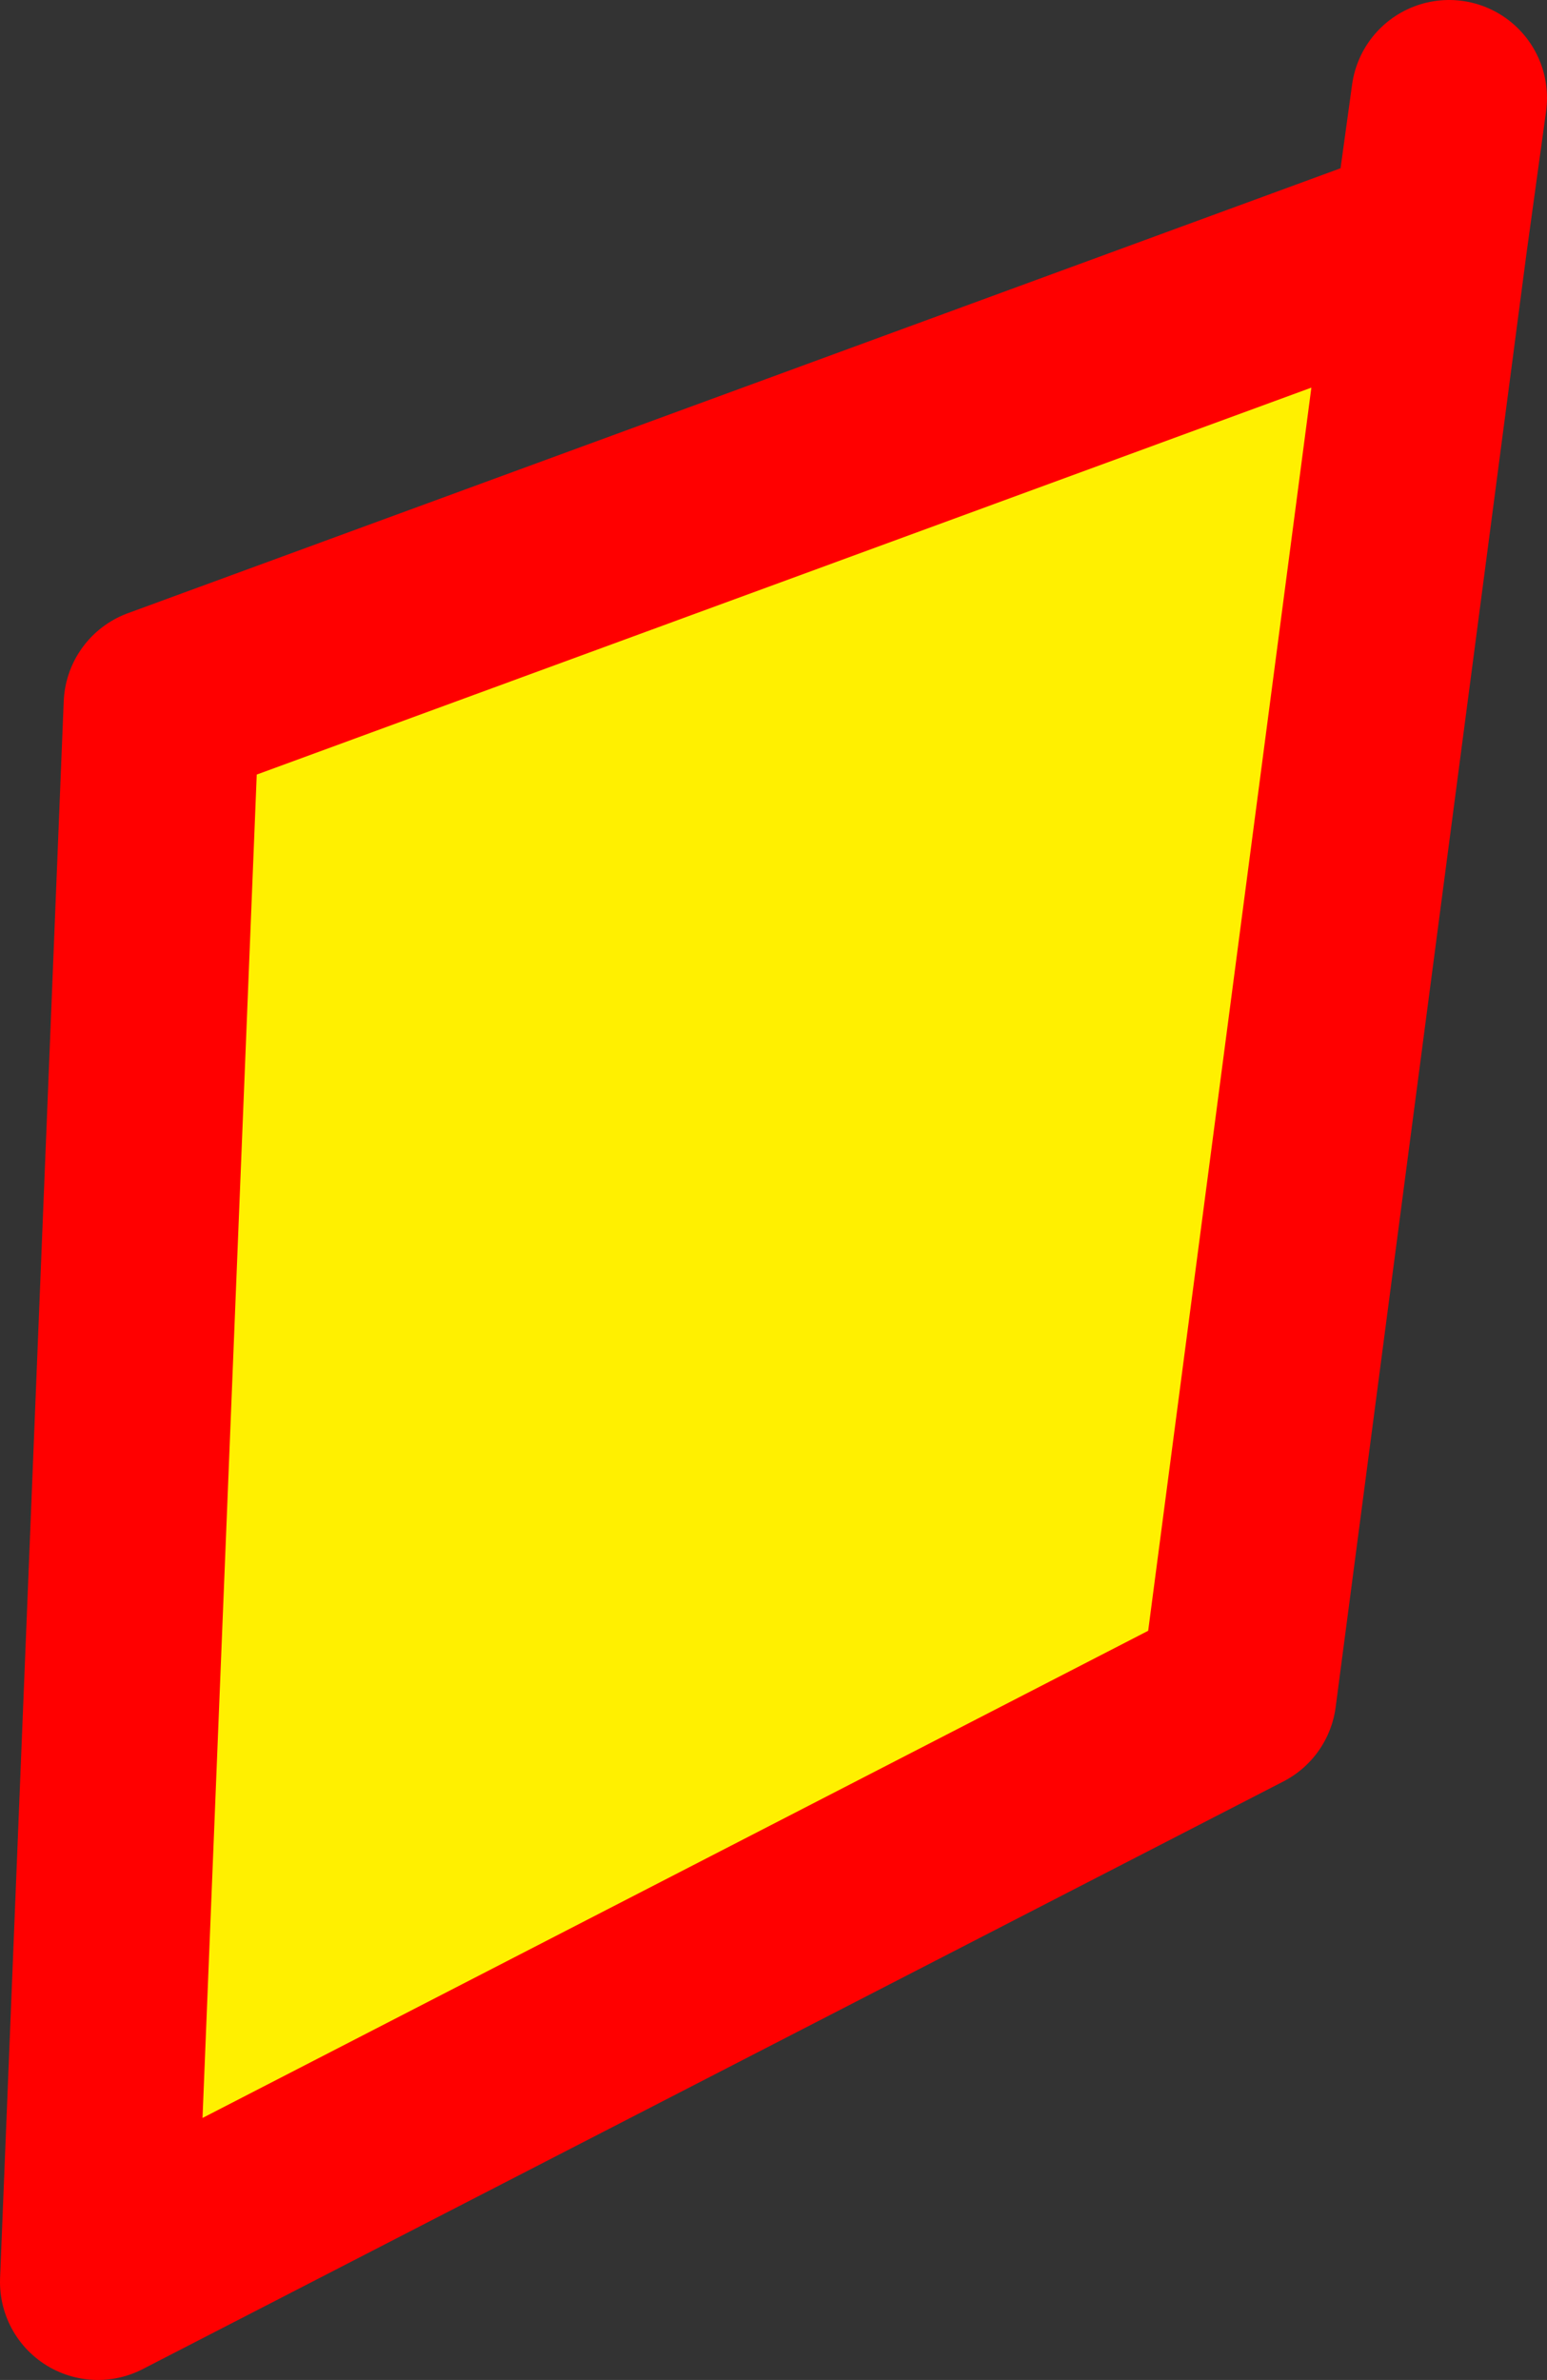
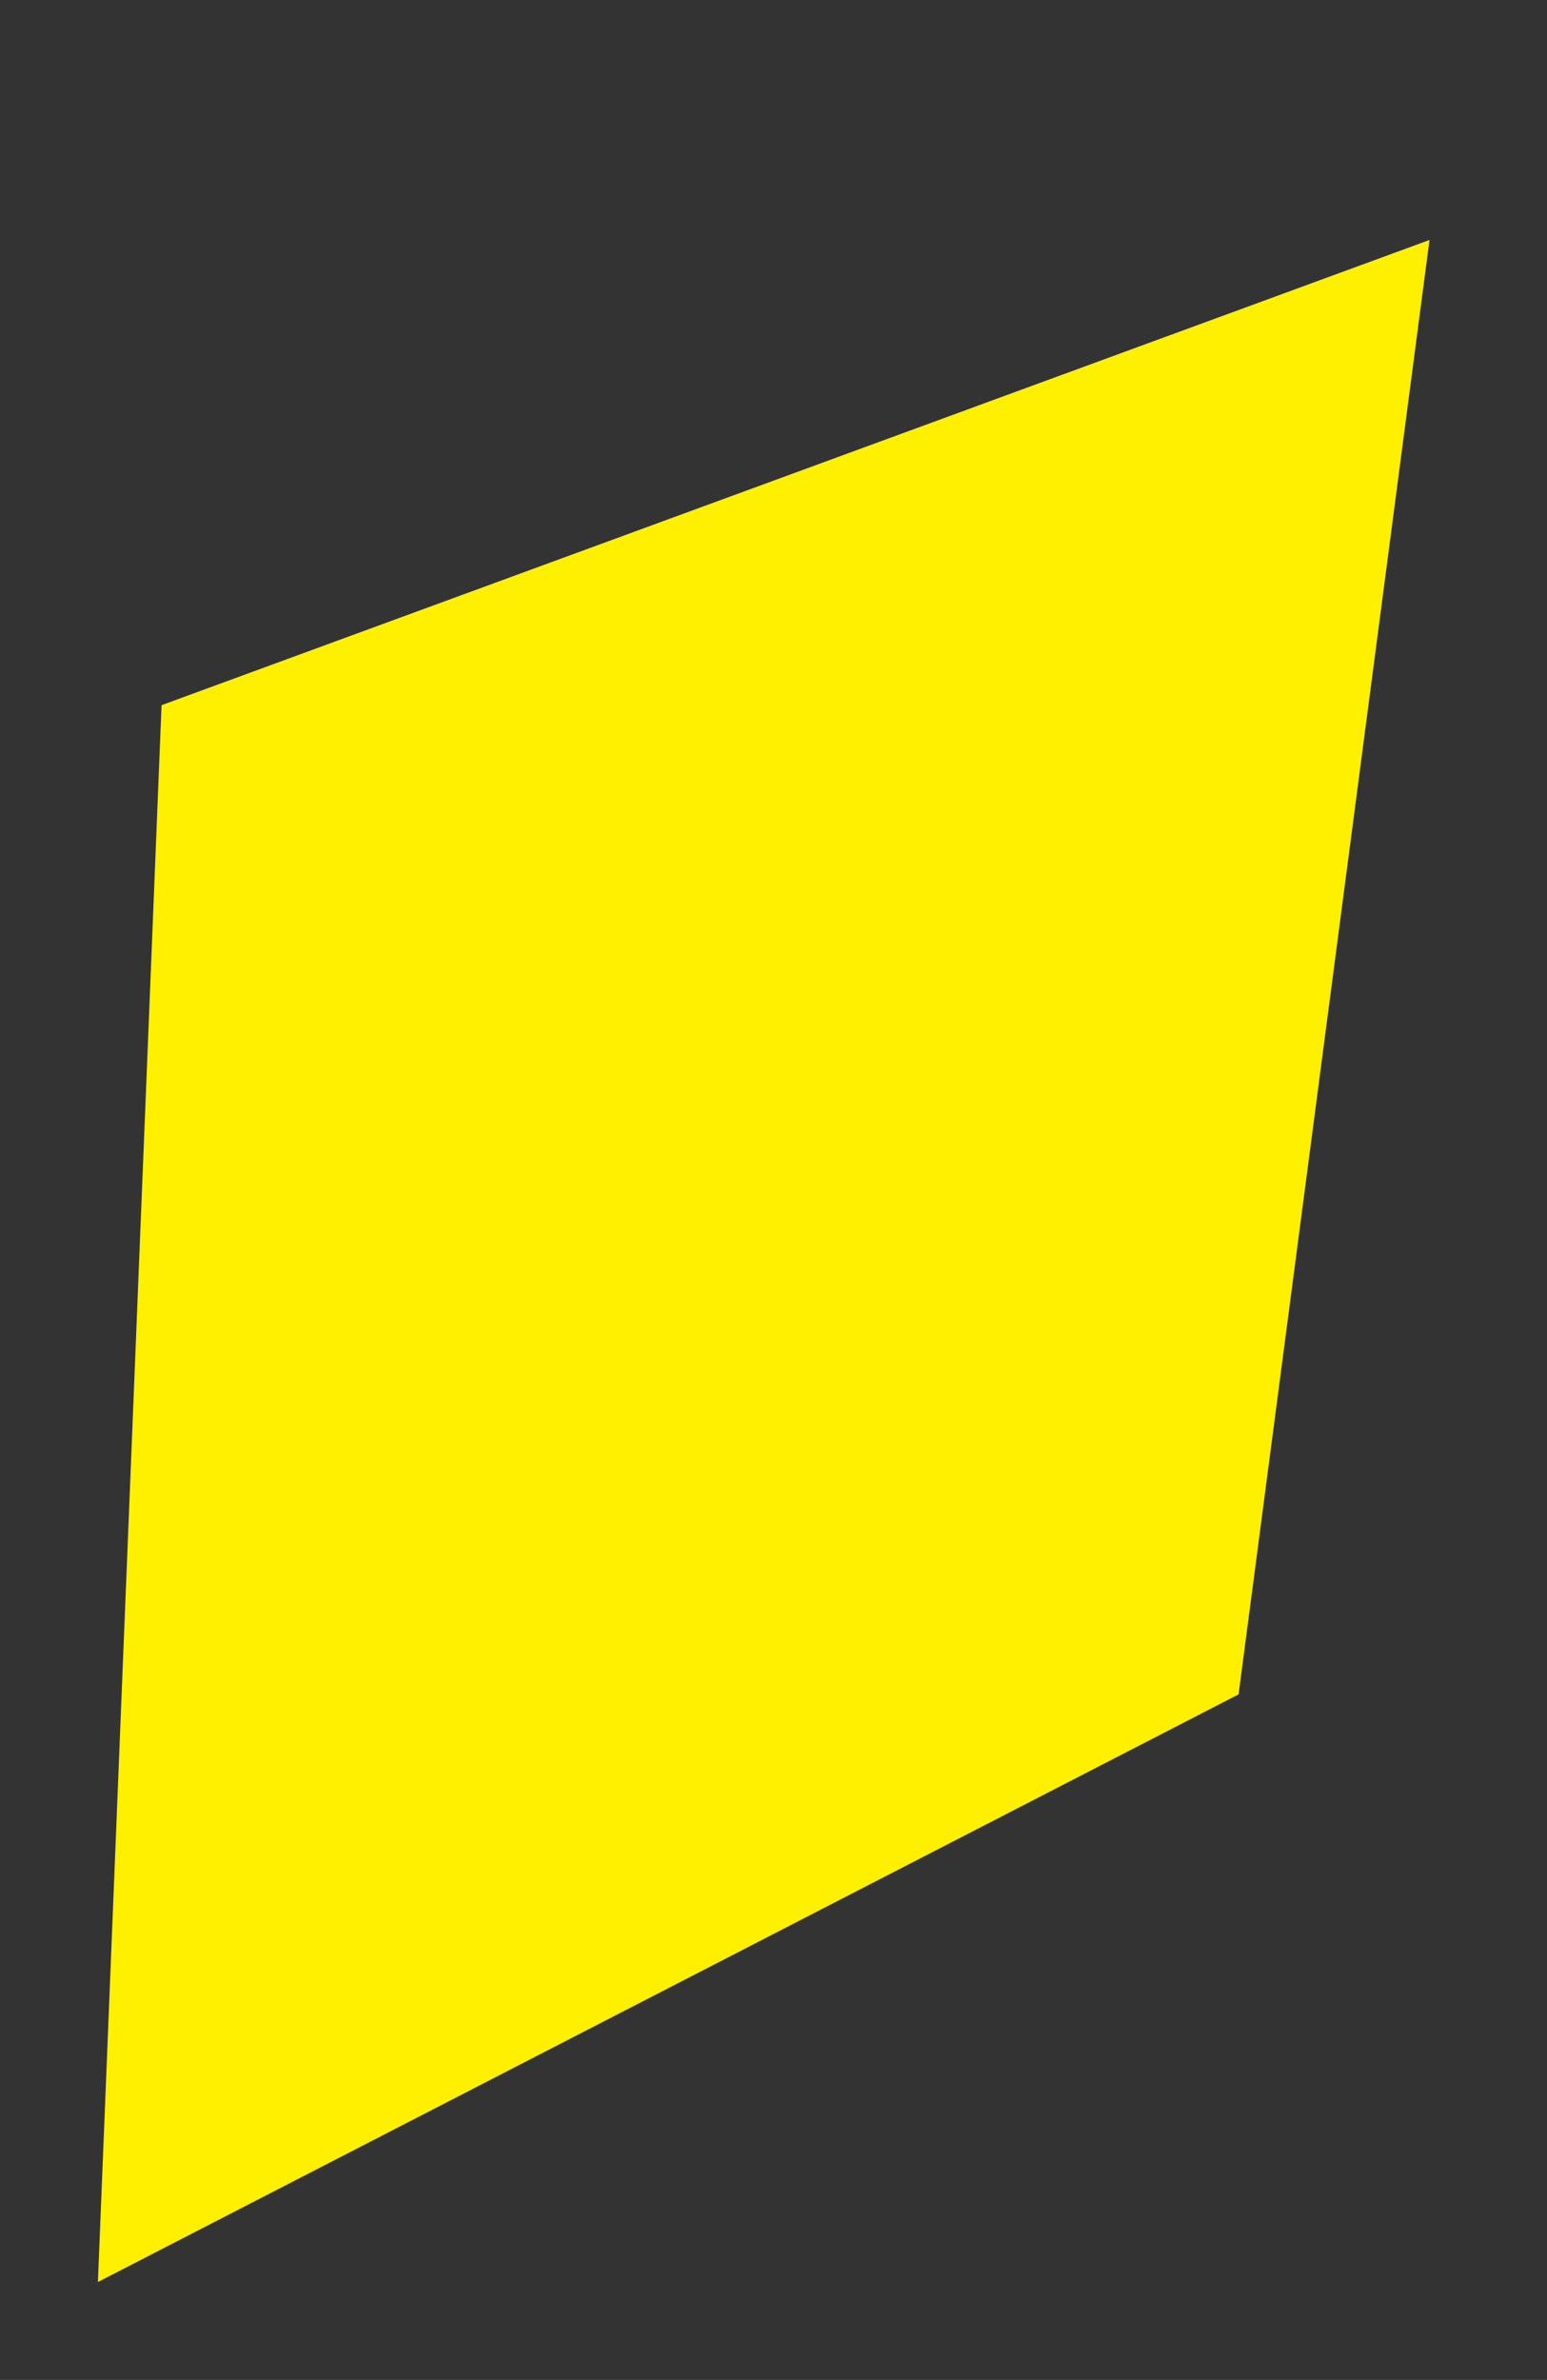
<svg xmlns="http://www.w3.org/2000/svg" height="24.3px" width="15.8px">
  <rect width="100%" height="100%" fill="#333333" stroke="none" />
  <g transform="matrix(1.0, 0.0, 0.0, 1.0, -340.5, -371.9)">
    <path d="M355.1 374.35 L353.15 389.2 341.5 395.2 342.15 379.1 355.1 374.35" fill="#fff000" fill-rule="evenodd" stroke="none" />
-     <path d="M355.1 374.35 L355.3 372.9 M355.1 374.35 L353.15 389.2 341.5 395.2 342.15 379.1 355.1 374.35 Z" fill="none" stroke="#ff0000" stroke-linecap="round" stroke-linejoin="round" stroke-width="2.0" />
  </g>
</svg>